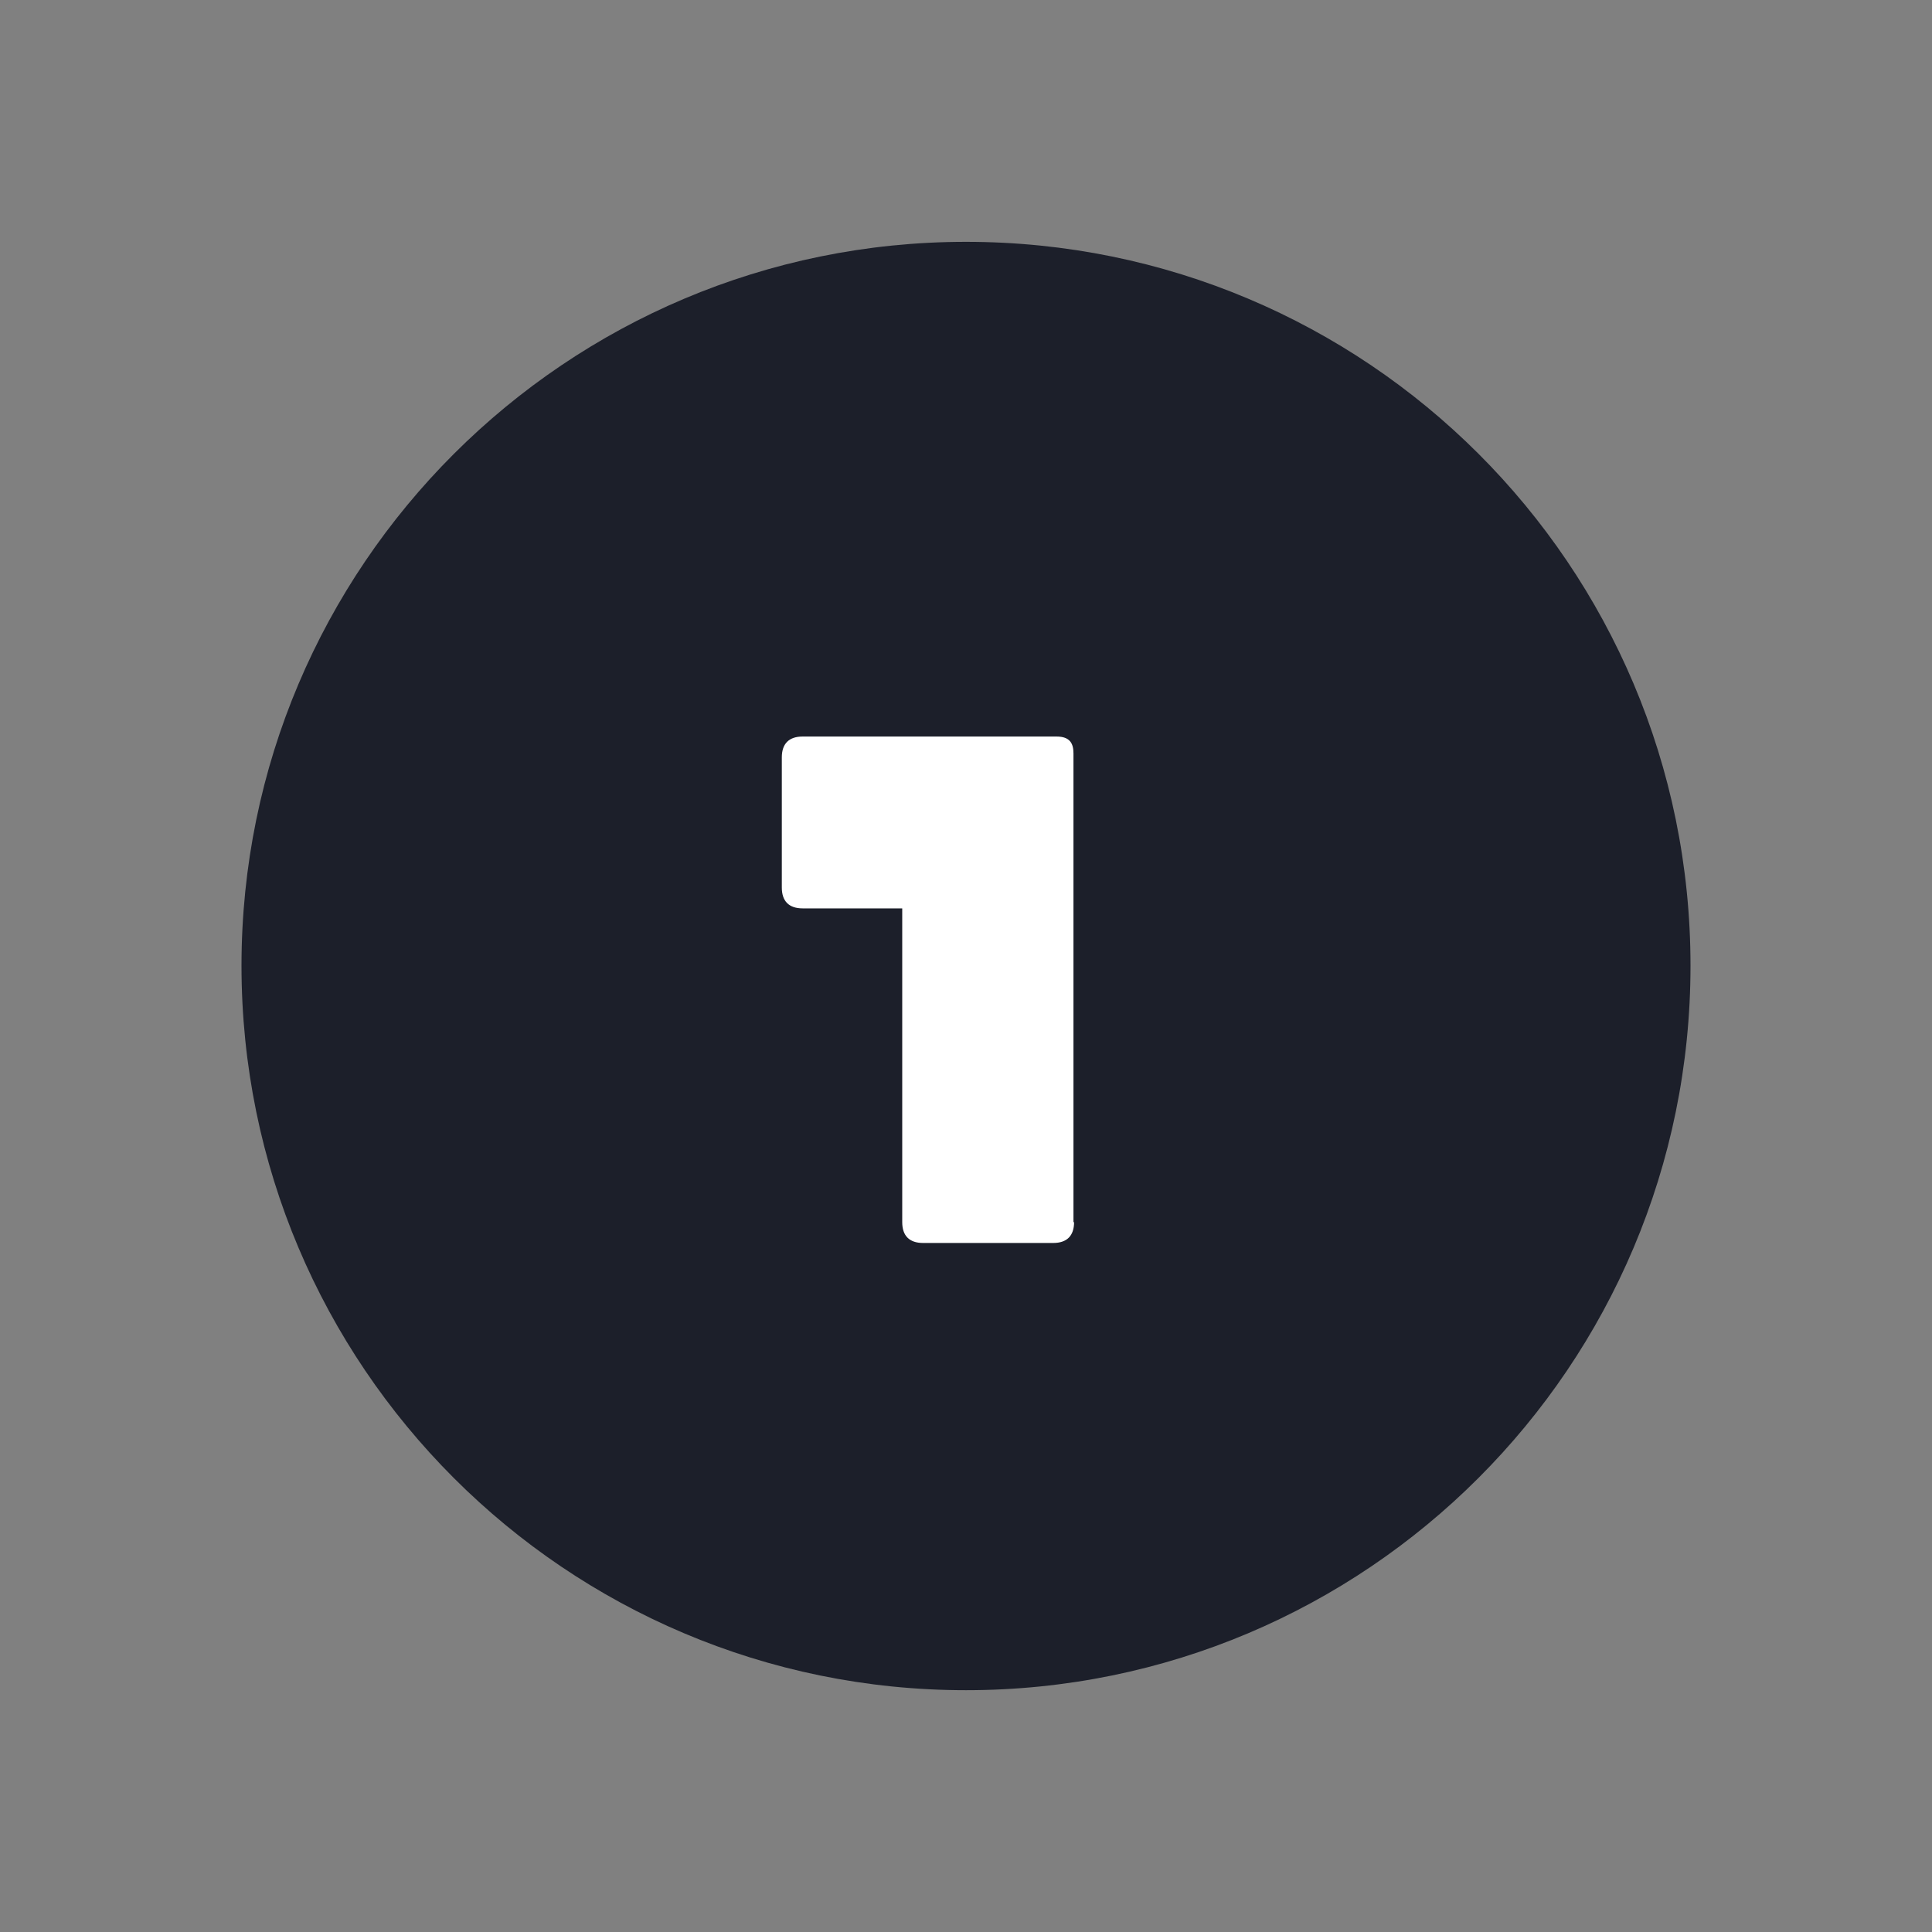
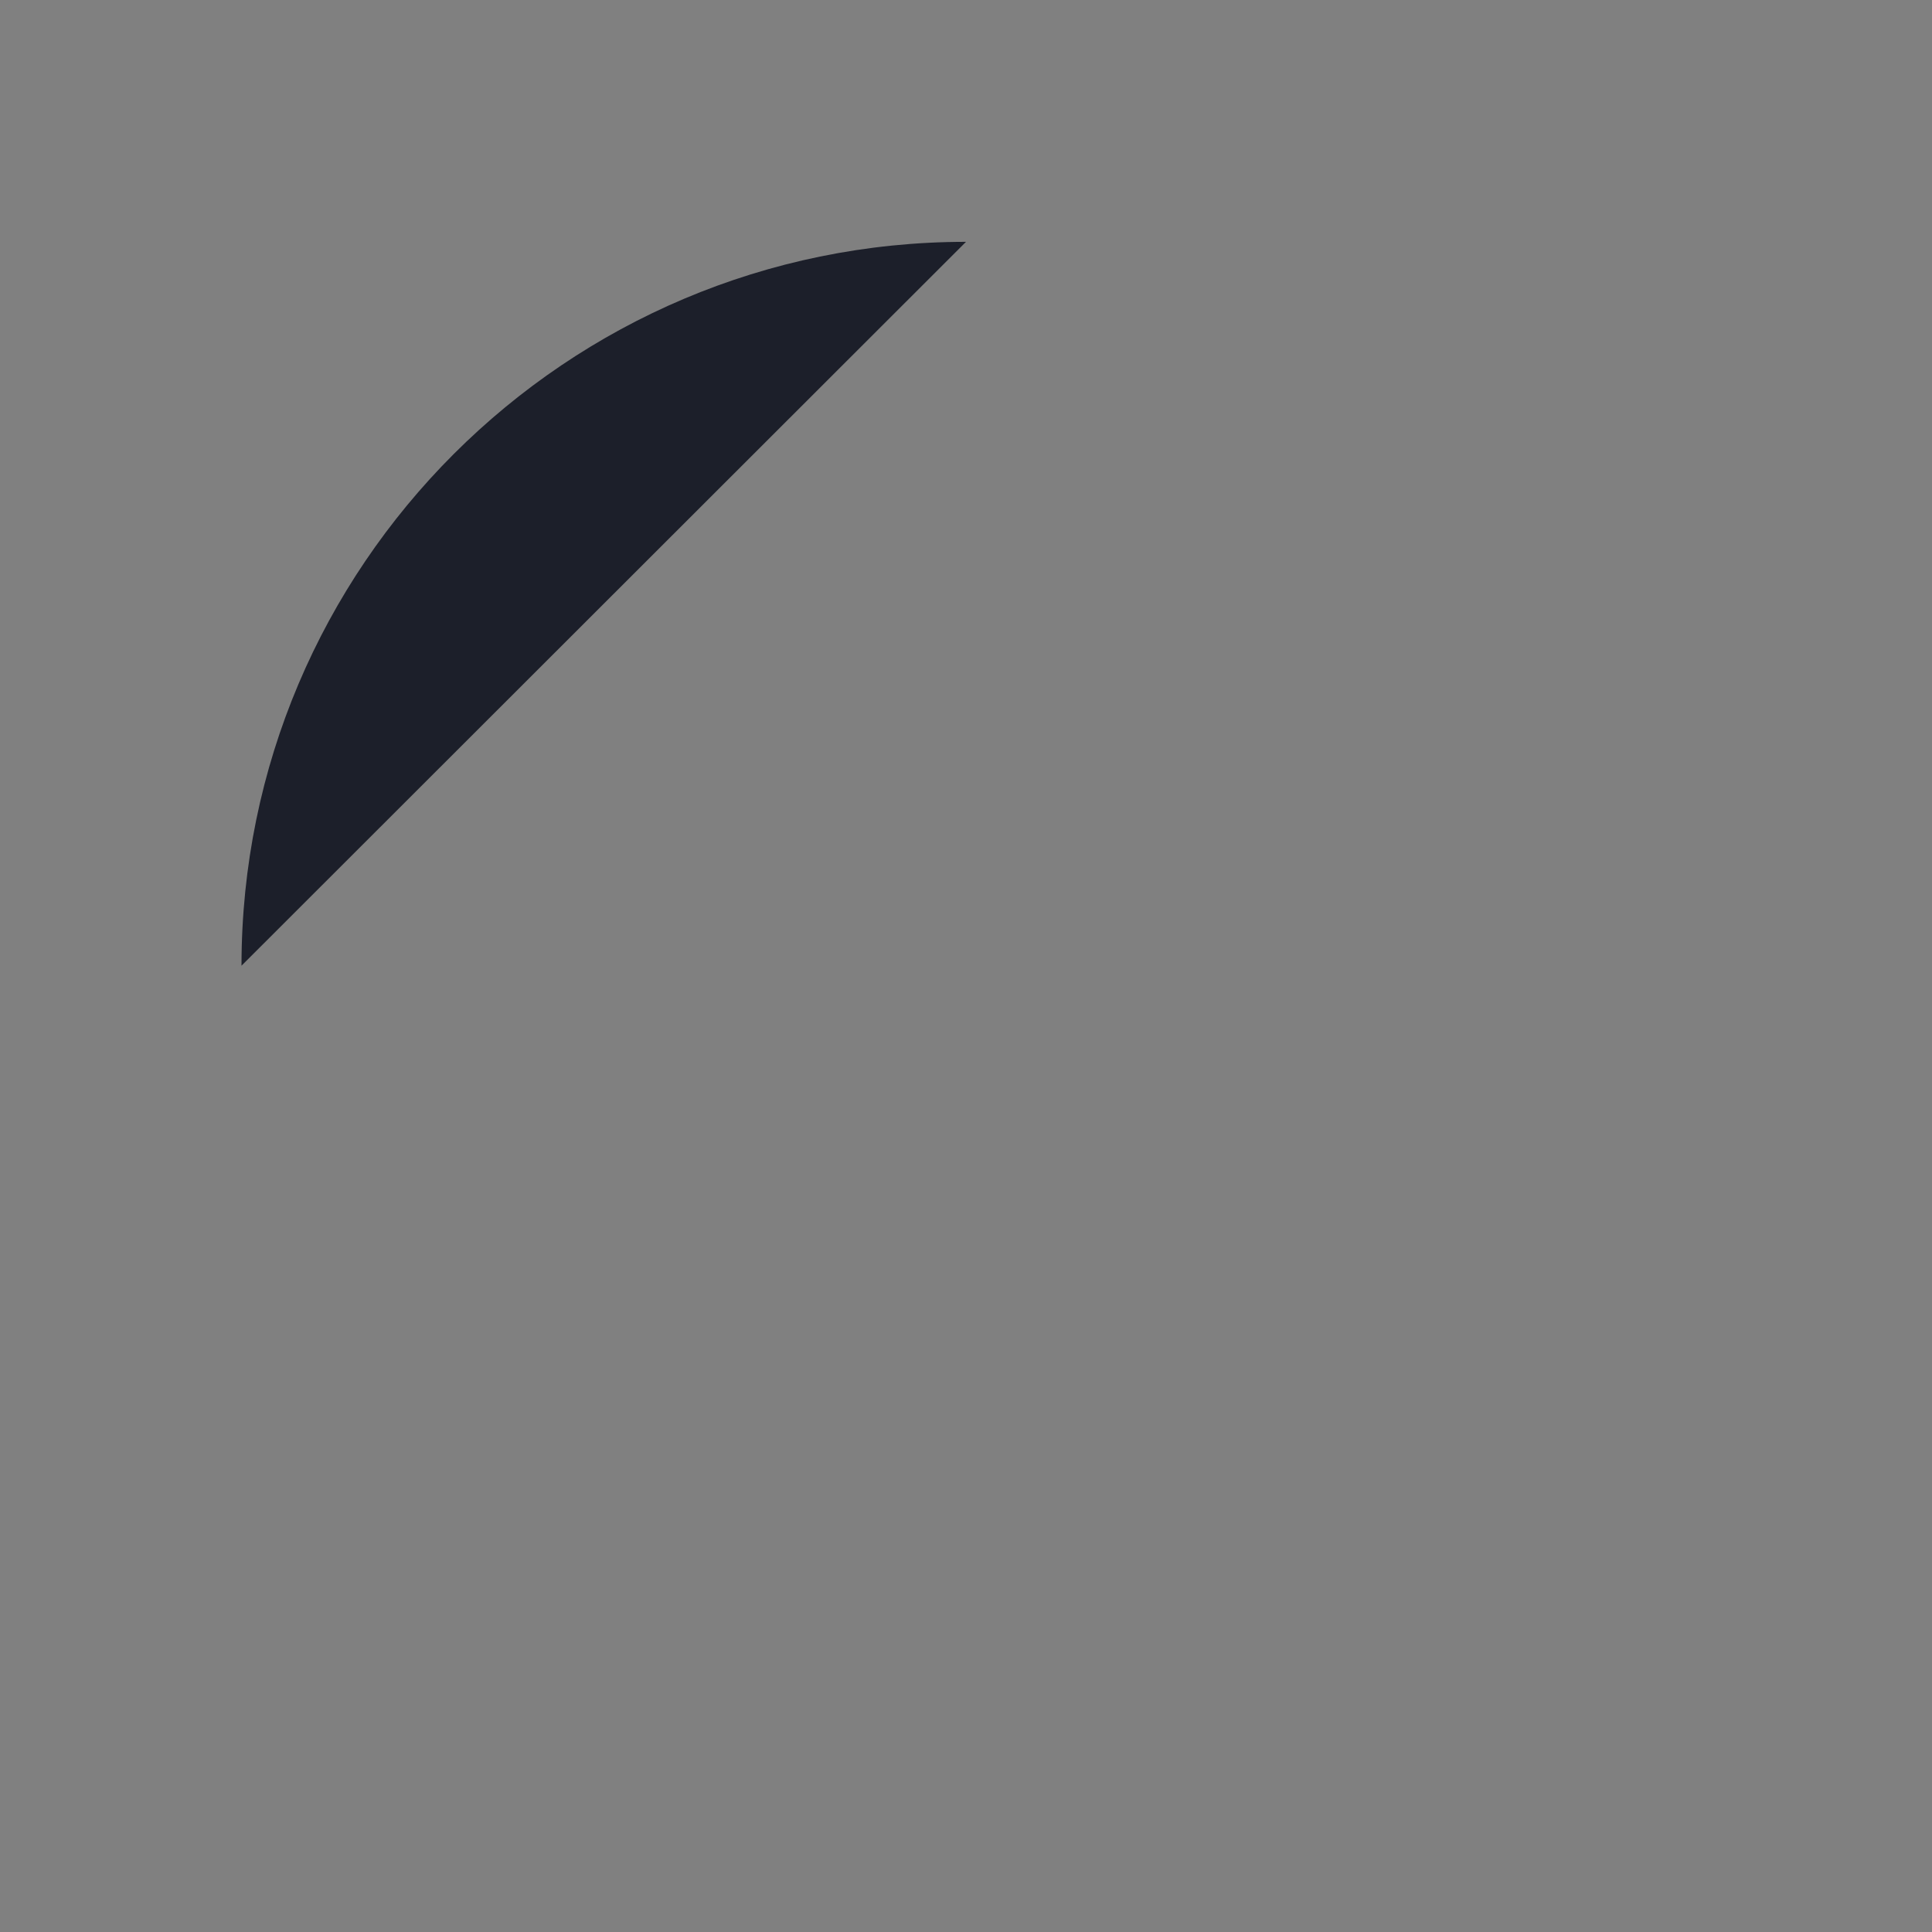
<svg xmlns="http://www.w3.org/2000/svg" id="final" viewBox="0 0 512 512">
  <rect x="0" y="0" width="512" height="512" fill="#808080" stroke="none" />
-   <path d="m256,64.09c-105.92,0-192,85.91-192,191.83s85.91,192,192,192,192-85.91,192-192-85.91-191.83-192-191.83Z" style="fill:#1c1f2a;" />
-   <path d="m284.64,323.88c0,3.62-1.9,5.52-5.52,5.52h-34.5c-3.62,0-5.52-1.9-5.52-5.52v-83.15h-26.39c-3.62,0-5.52-1.9-5.52-5.52v-34.5c0-3.62,1.9-5.52,5.52-5.52h67.28c3.62,0,4.49,1.9,4.49,4.49v124.2h.17Z" style="fill:#fff;" />
+   <path d="m256,64.09c-105.92,0-192,85.91-192,191.83Z" style="fill:#1c1f2a;" />
</svg>